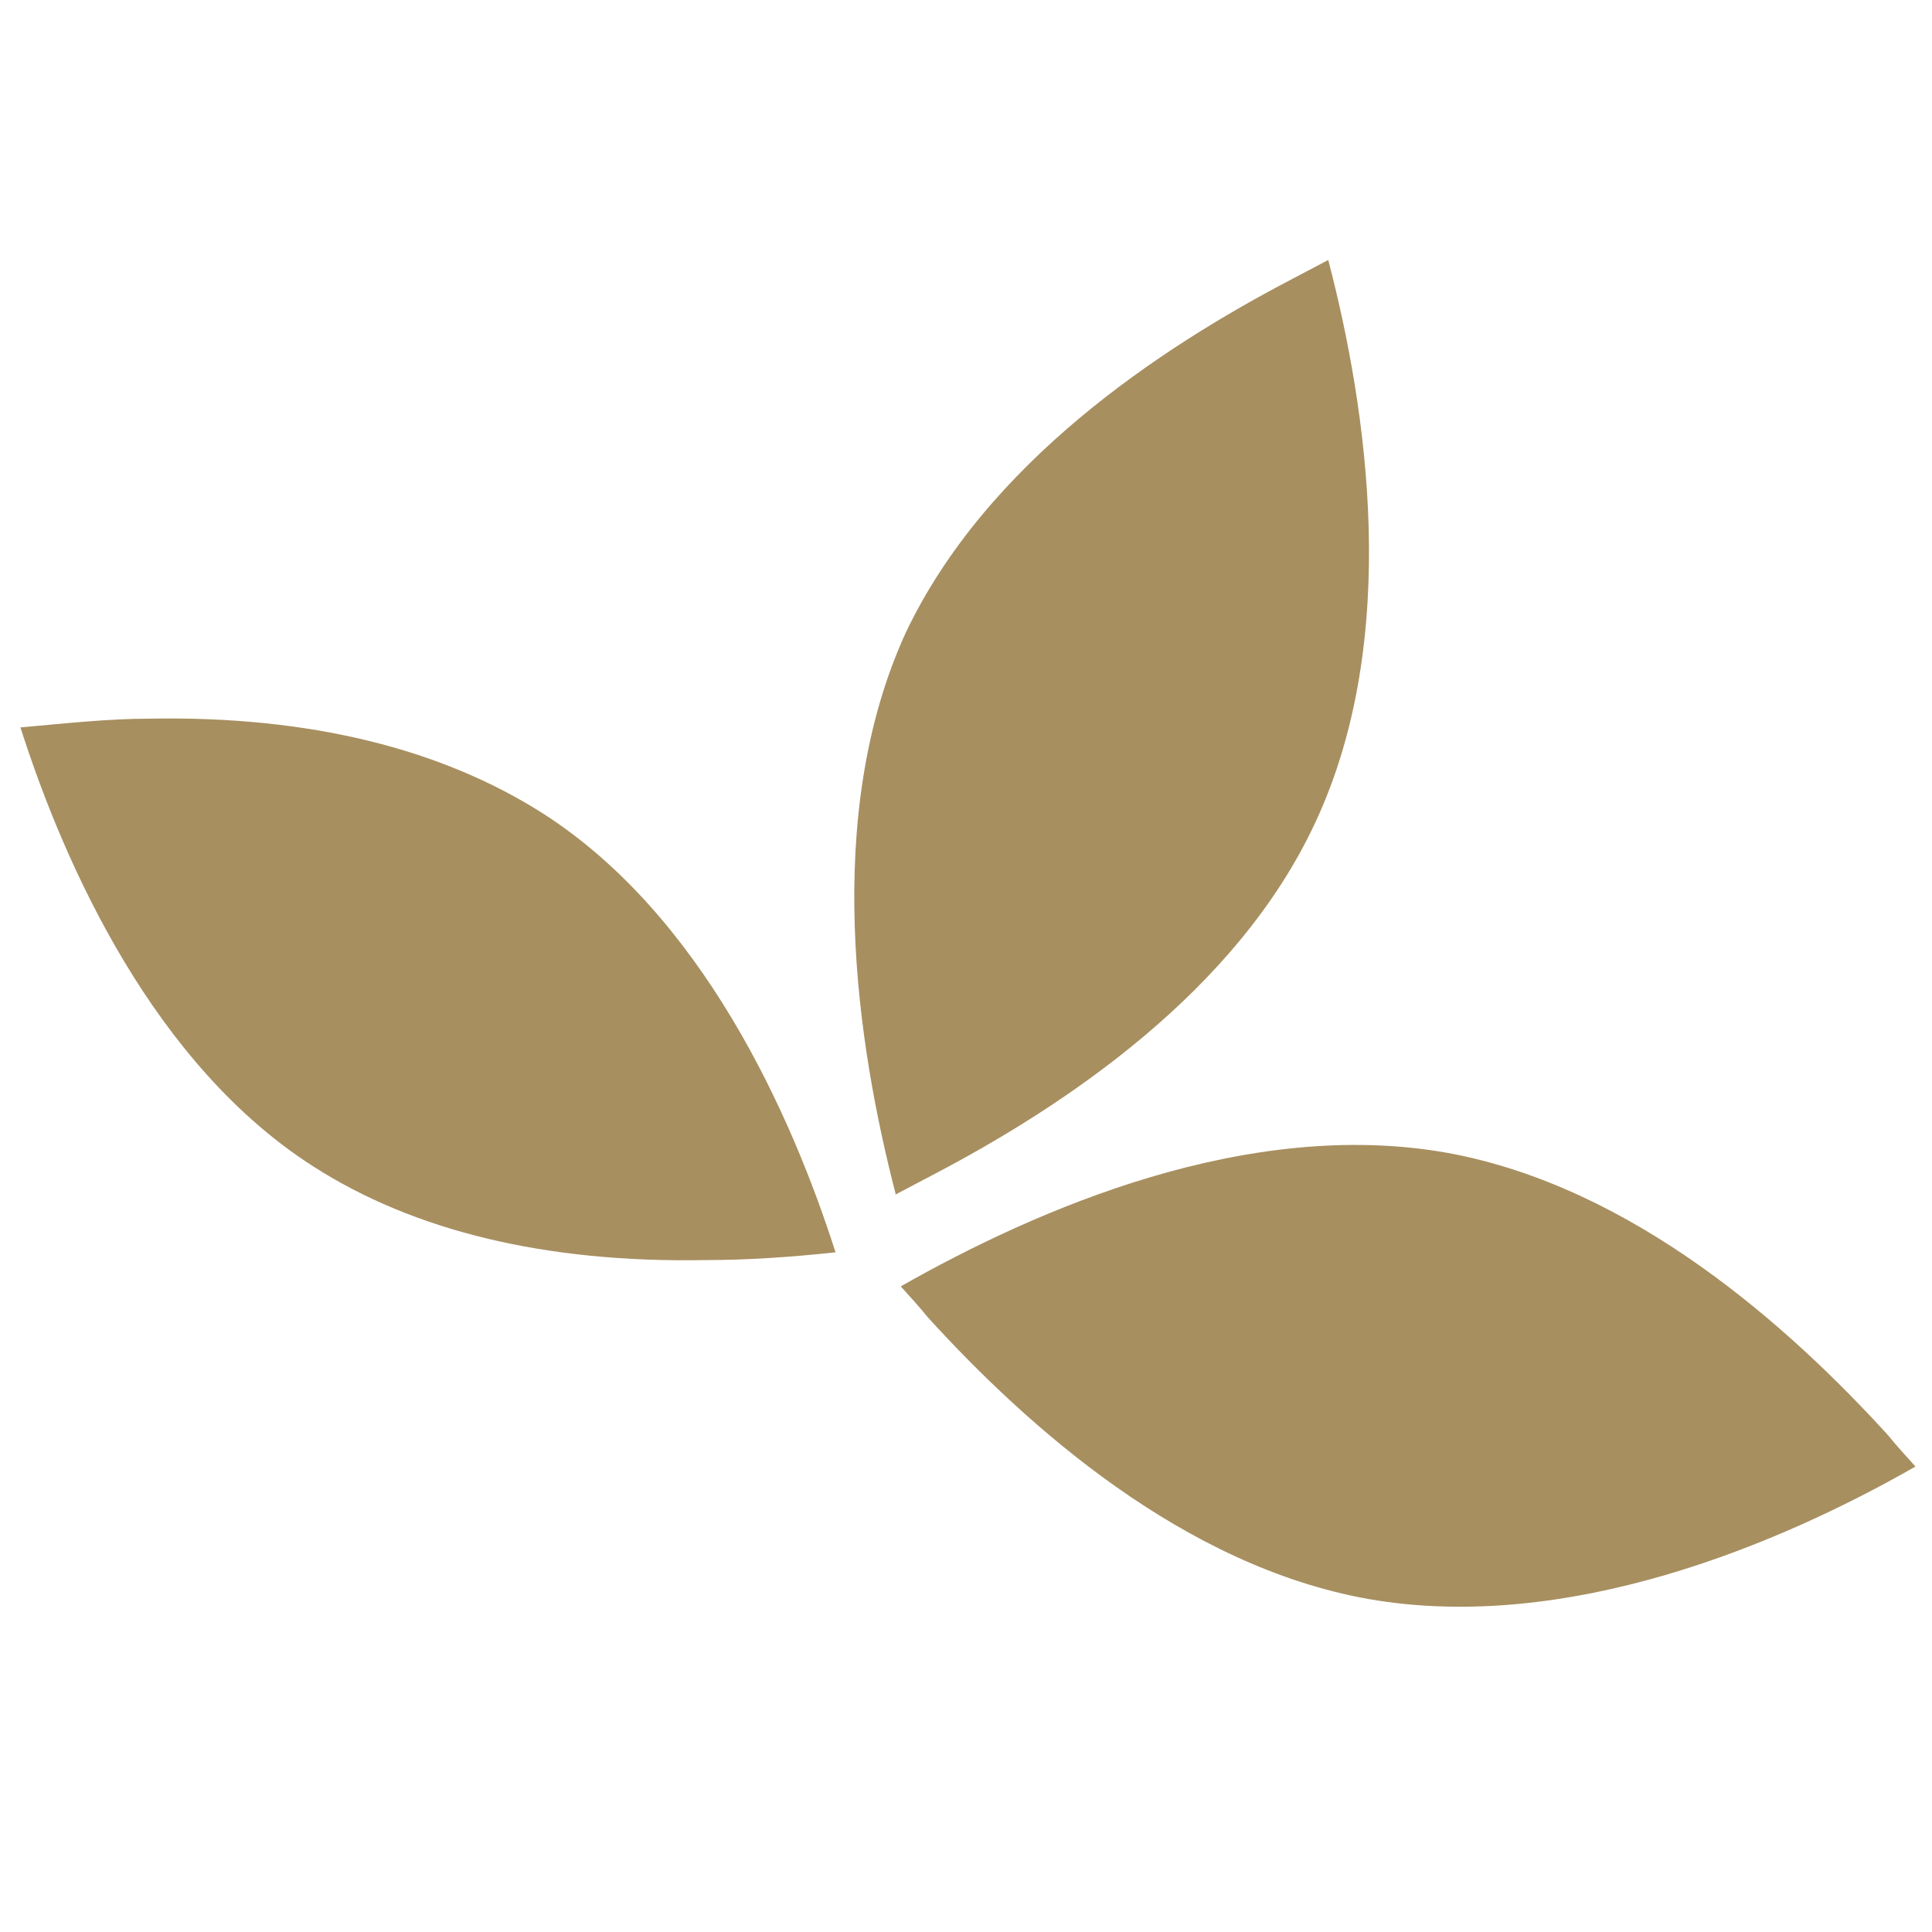
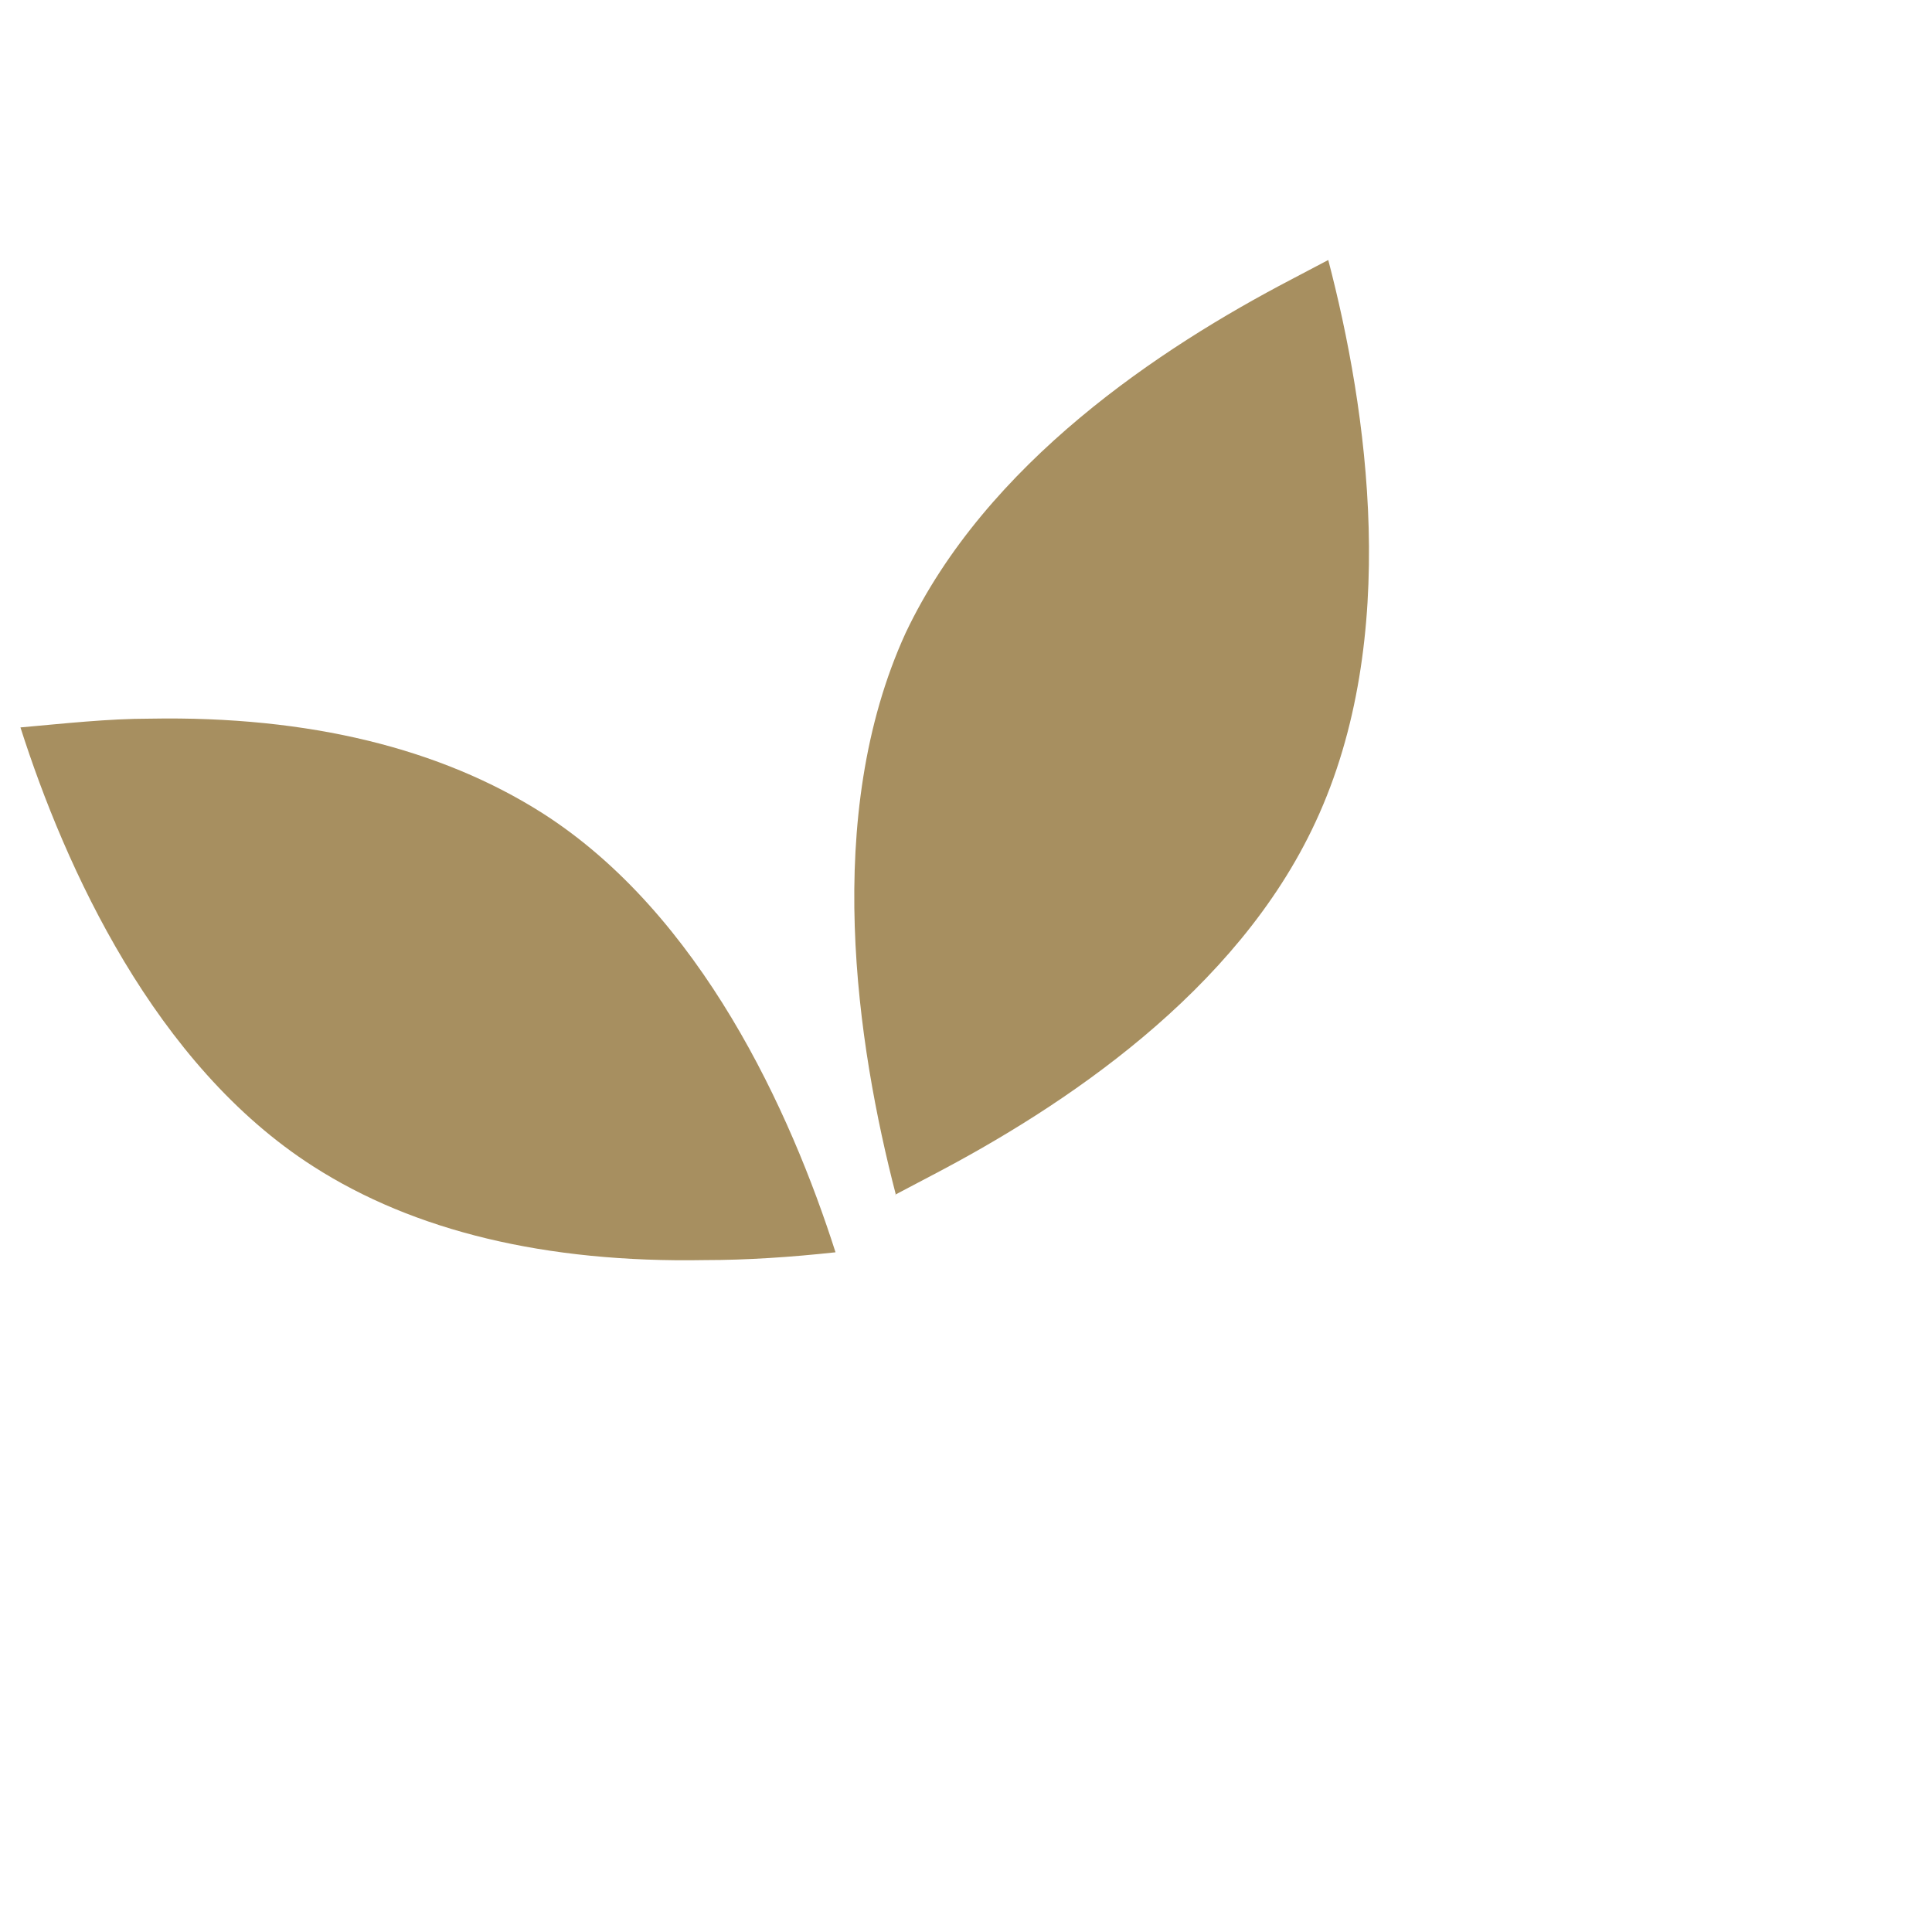
<svg xmlns="http://www.w3.org/2000/svg" version="1.1" viewBox="0 0 198.4 198.4">
  <defs>
    <style>
      .cls-1 {
        fill: #a78f60;
      }
    </style>
  </defs>
  <g>
    <g id="Lager_1">
      <g>
        <path class="cls-1" d="M2.1,74.7c4.6,14.4,13.8,34.7,30.1,45.1,10.3,6.6,23.8,9.9,40.2,9.6,4.3,0,8.8-.3,13.4-.8-4.6-14.4-13.8-34.7-30.1-45.1-10.4-6.6-23.9-10-40.3-9.7-4.3,0-8.8.5-13.3.9Z" />
-         <path class="cls-1" d="M92.5,132.1c.9,1,2,2.2,2.8,3.2,10.2,11.2,26.2,25.5,45.2,28.9,20.5,3.6,42.4-5.7,56.2-13.6-.9-1-2-2.2-2.8-3.2-10.2-11.2-26.2-25.5-45.2-29-20.6-3.7-42.3,5.8-56.2,13.7Z" />
        <path class="cls-1" d="M91.9,122.7c1.3-.7,2.5-1.3,3.8-2,13.4-7,31.3-18.8,39.4-36.3,8.8-18.9,5.3-42.4,1.3-57.7-1.3.7-2.5,1.3-3.8,2-13.4,7-31.3,18.8-39.6,36.3-8.6,18.8-5,42.3-1,57.7Z" />
      </g>
    </g>
  </g>
</svg>